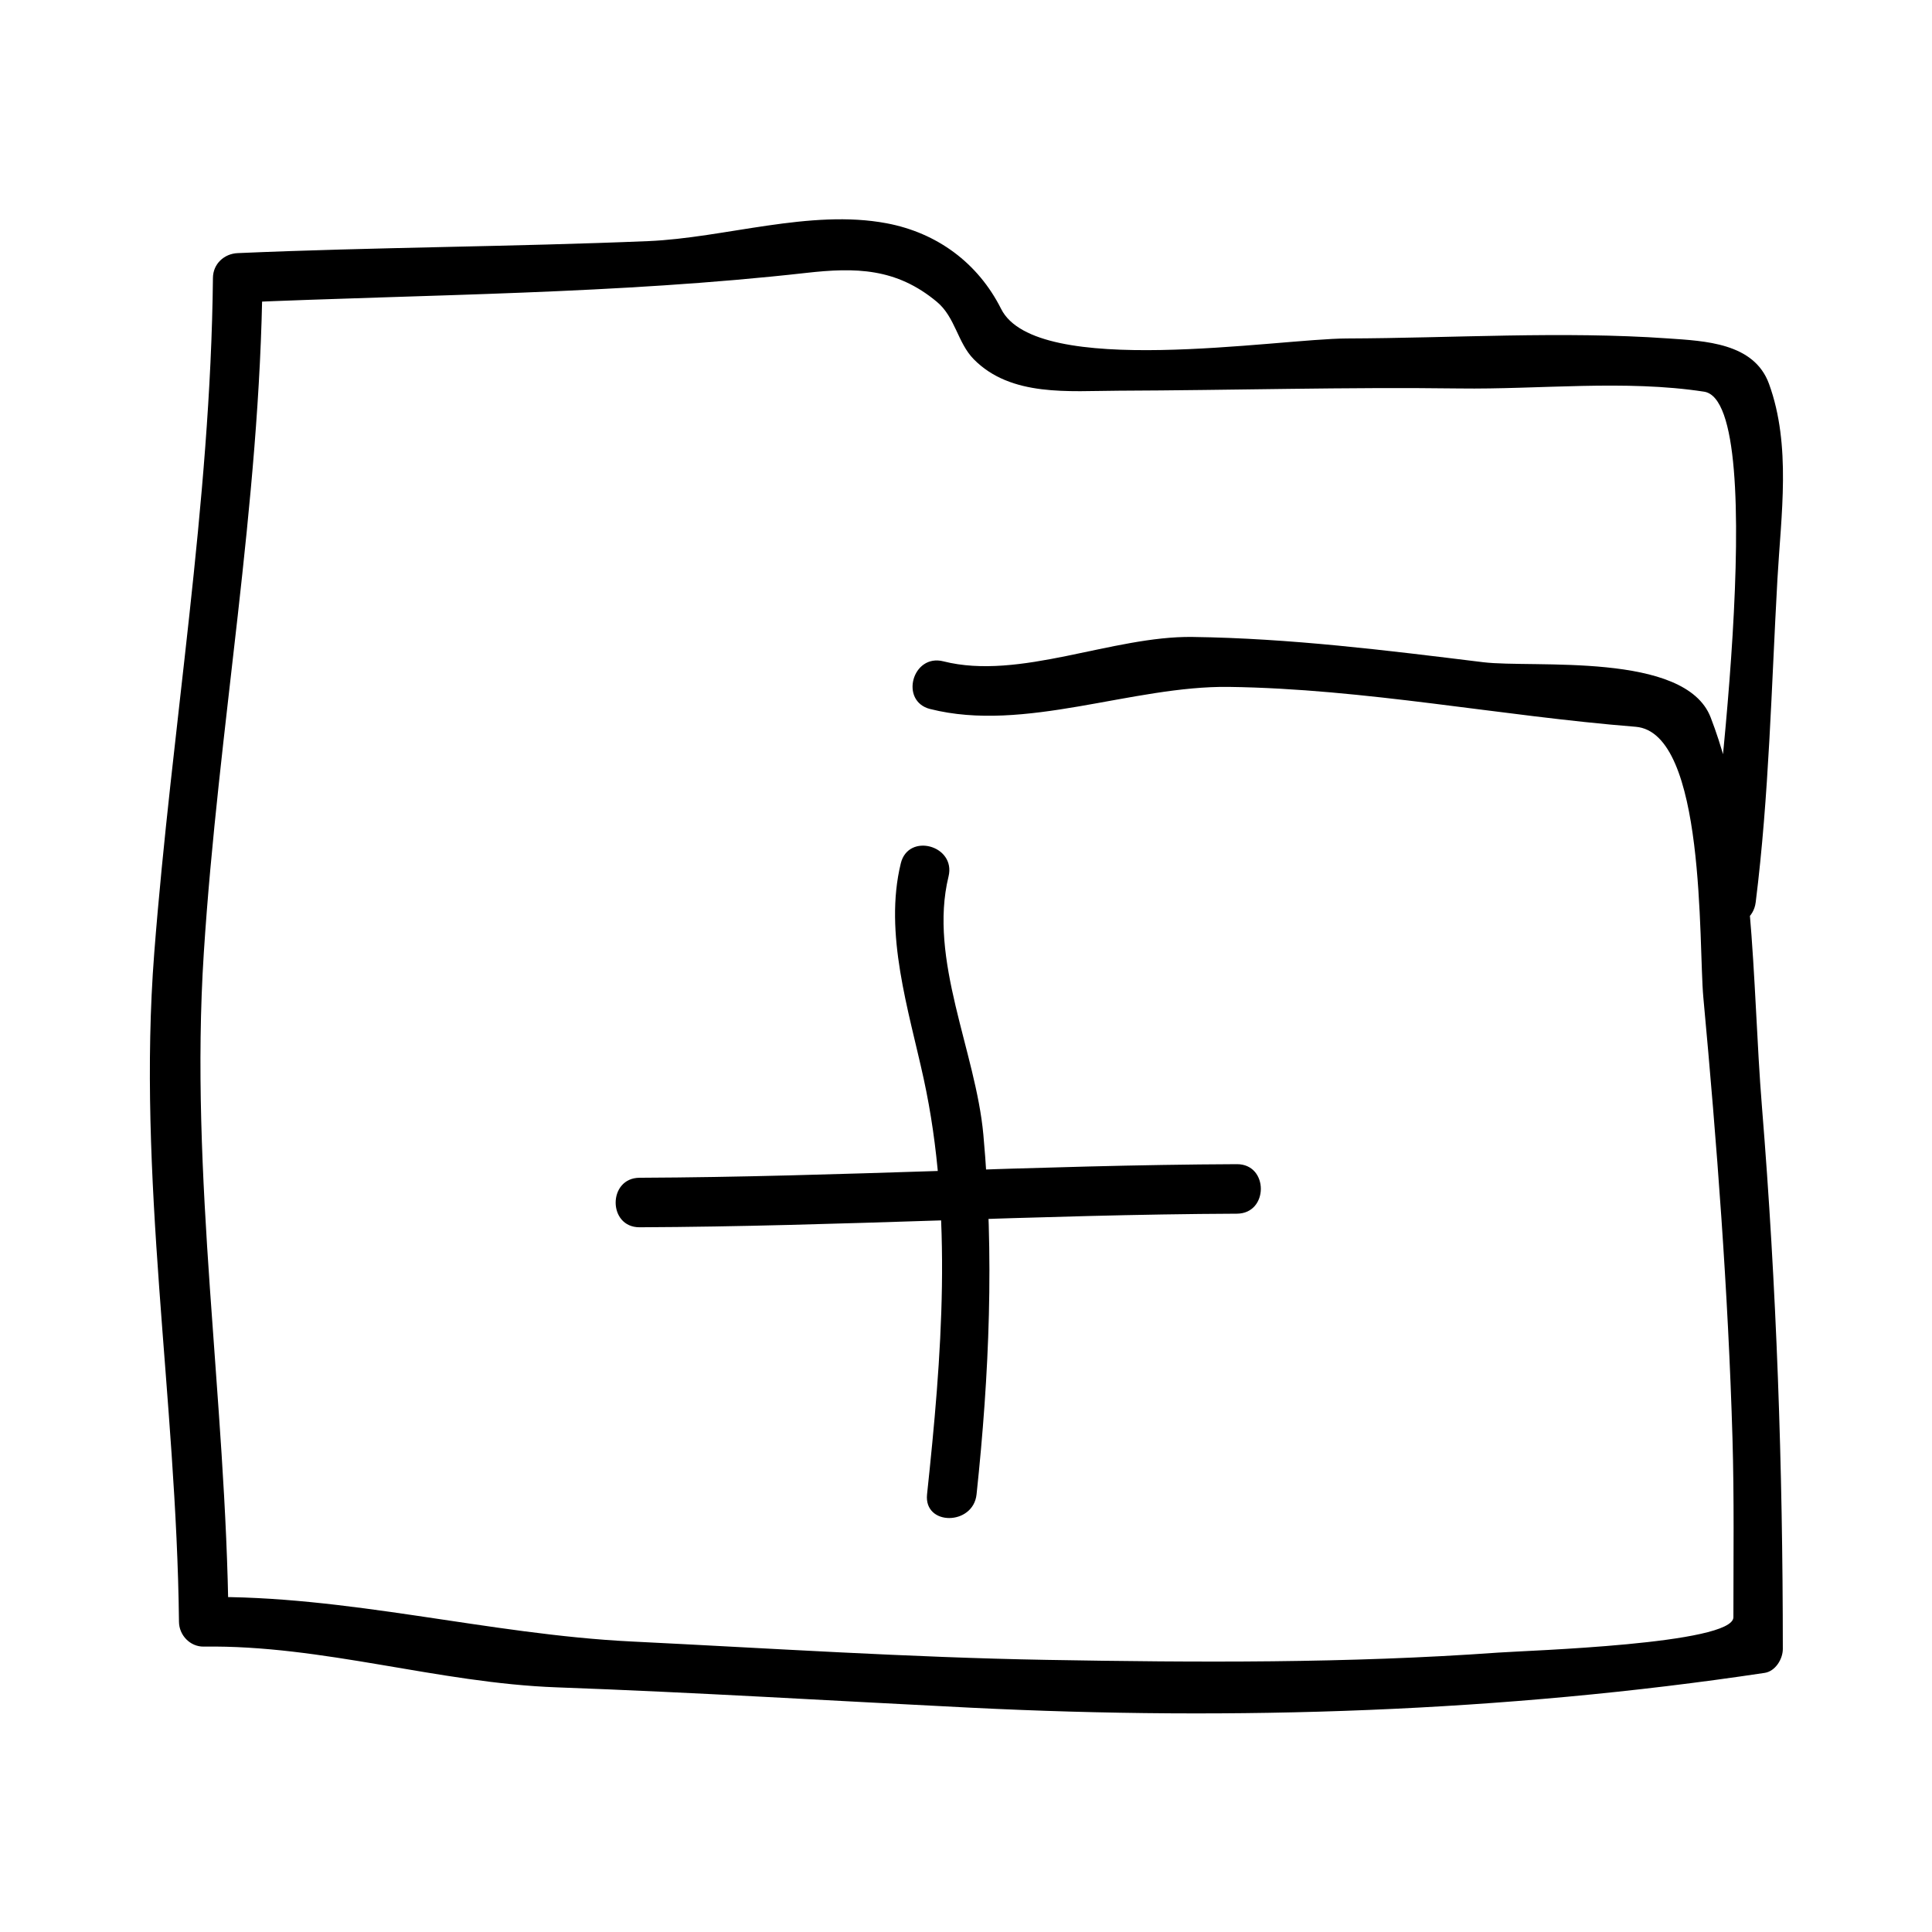
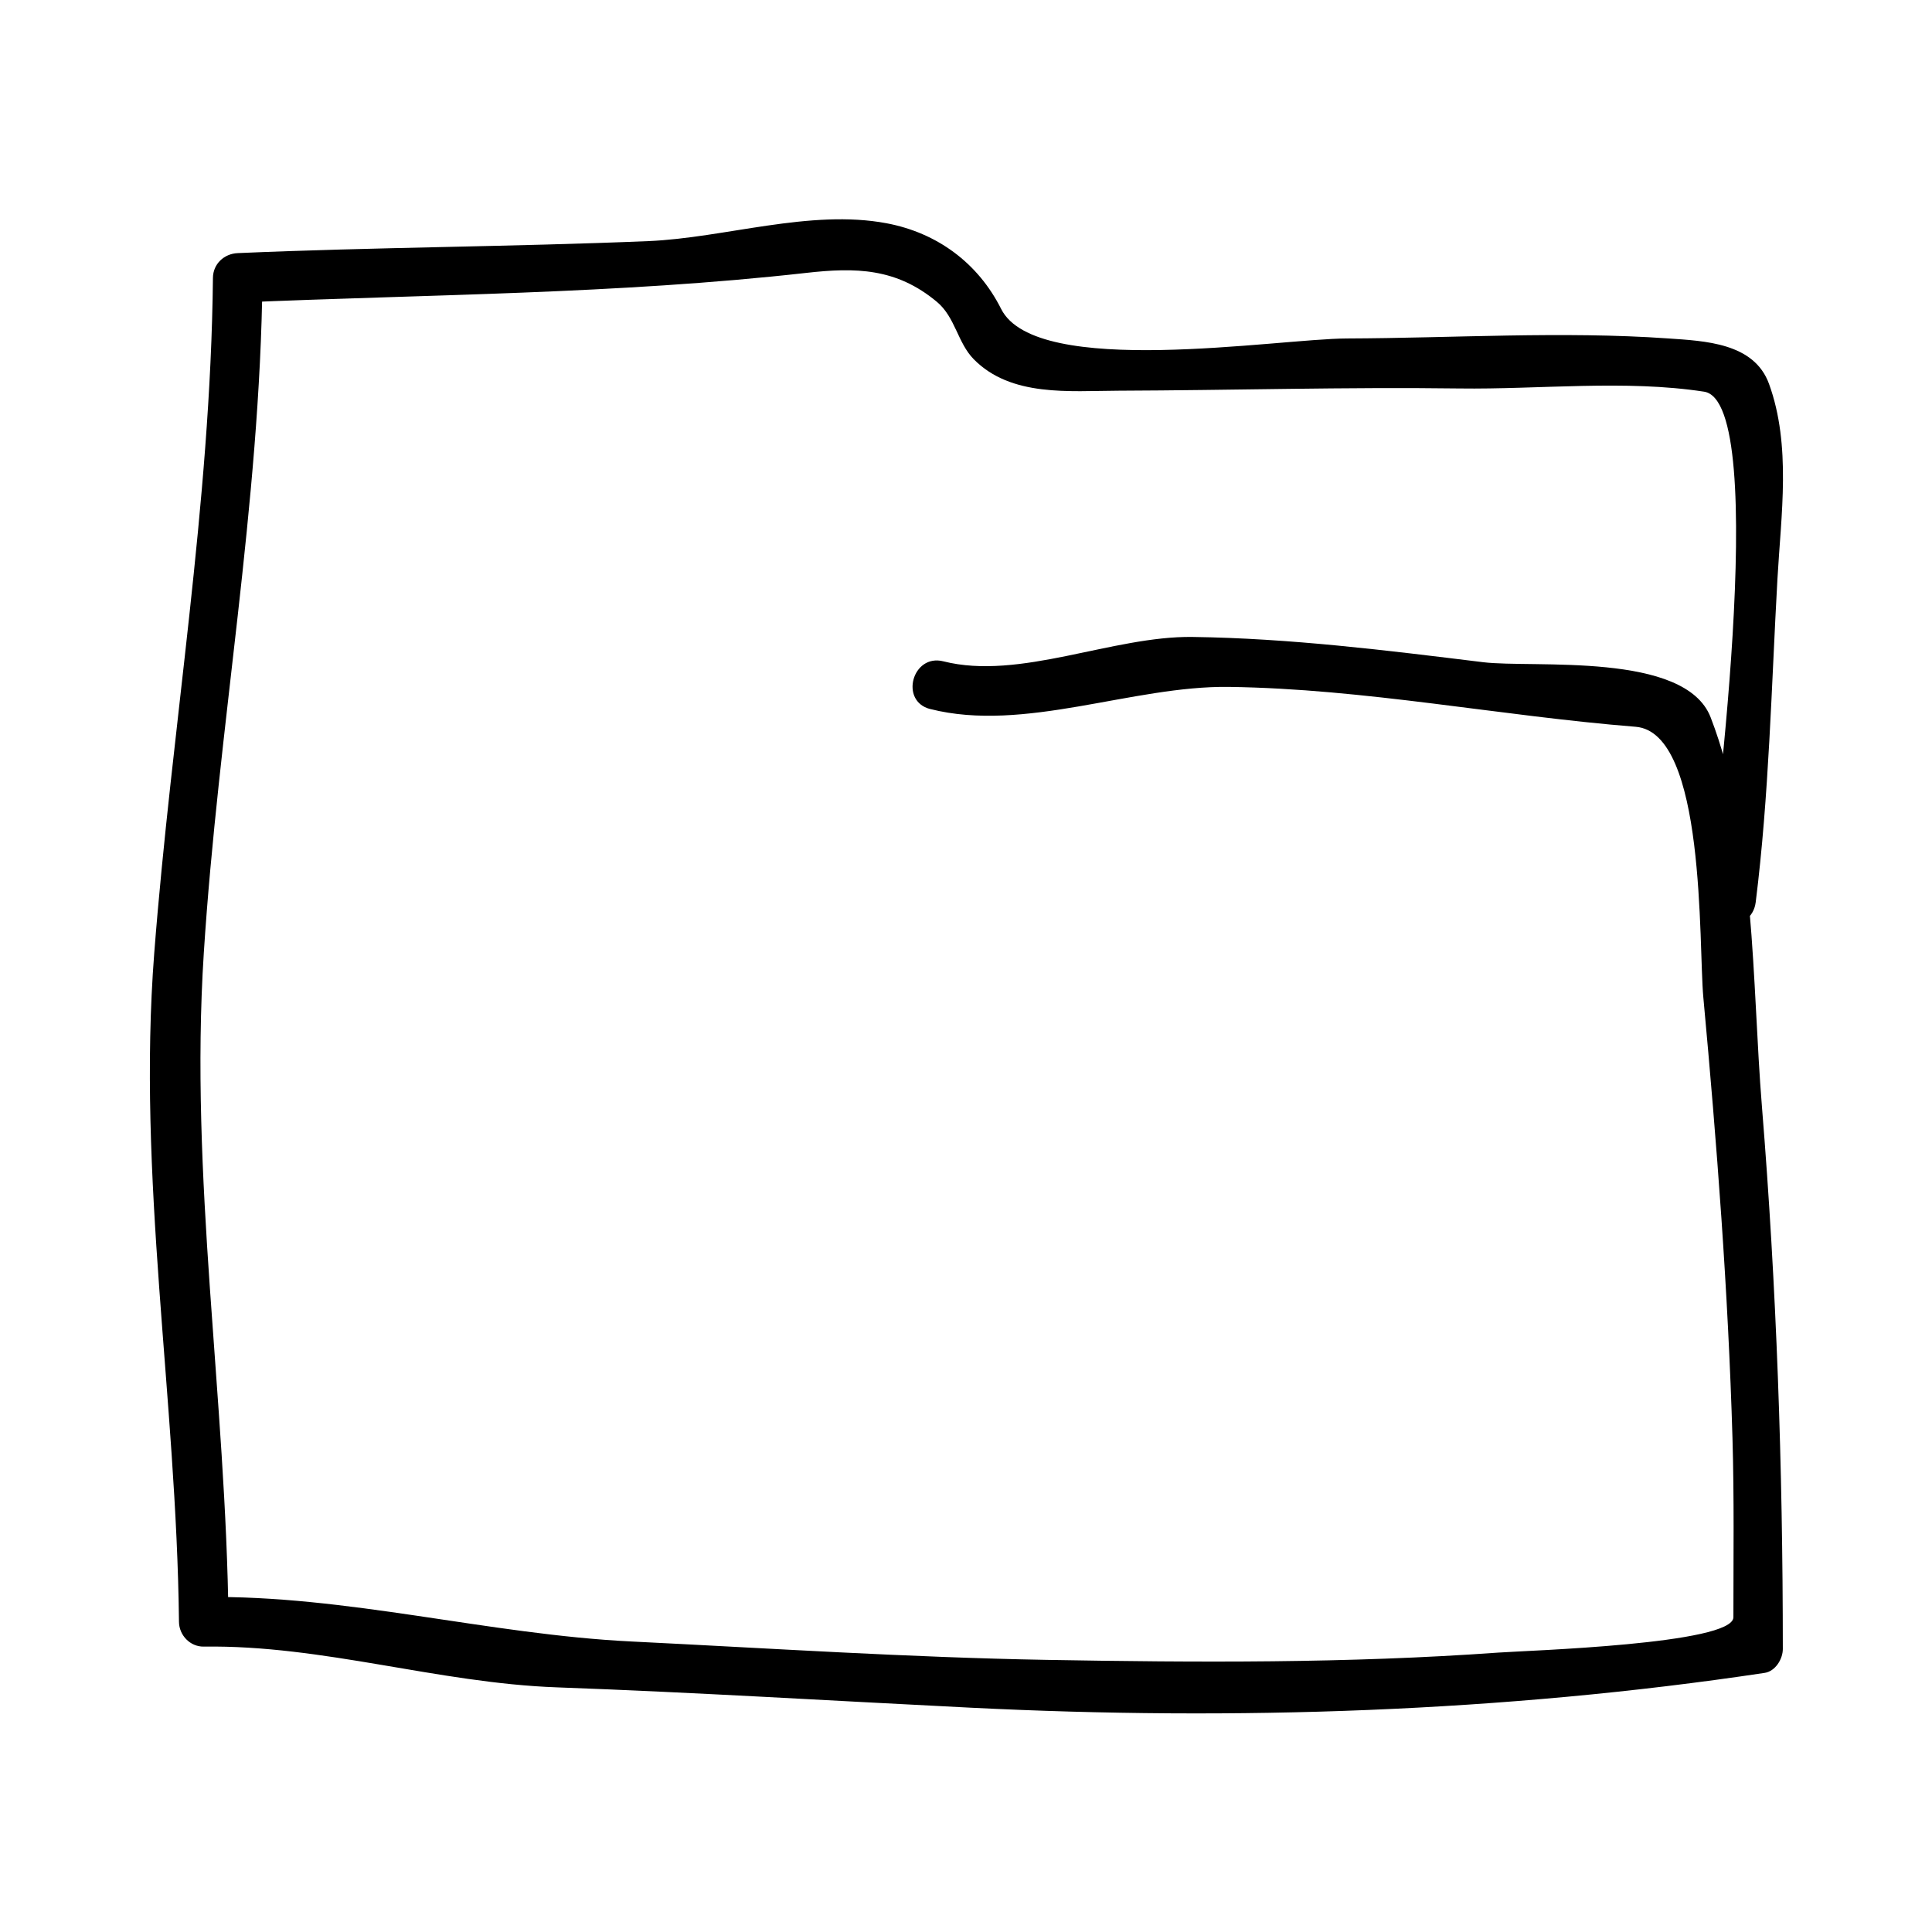
<svg xmlns="http://www.w3.org/2000/svg" fill="#000000" width="800px" height="800px" version="1.1" viewBox="144 144 512 512">
  <g>
-     <path d="m382.72 372.8c-4.535 18.574 2.121 38.988 6.07 57.109 7.836 35.969 4.746 73.84 0.887 110.11-0.891 8.414 12.238 8.324 13.121 0 3.391-31.918 4.719-63.324 1.801-95.336-2.004-22.004-14.609-46.355-9.227-68.406 2.004-8.215-10.648-11.699-12.652-3.481z" />
-     <path d="m313.5 469.24c52.785-0.219 105.51-3.379 158.29-3.602 8.461-0.035 8.461-13.156 0-13.121-52.785 0.219-105.51 3.379-158.29 3.602-8.461 0.035-8.461 13.156 0 13.121z" />
    <path d="m390.53 331.9c24.965 6.324 53.535-6.215 79.172-5.863 36.027 0.492 71.891 7.703 107.76 10.566 18.695 1.496 16.648 57.785 17.934 71.652 3.594 38.898 6.586 77.902 7.731 116.95 0.461 15.785 0.242 31.594 0.242 47.379 0 7.148-54.523 8.812-62.324 9.371-39.816 2.859-79.84 2.629-119.73 1.926-36.68-0.652-73.352-3.07-109.99-4.871-37.926-1.863-75.445-12.332-113.32-11.777 2.188 2.188 4.371 4.371 6.559 6.559-0.645-59.293-10.379-117.84-6.555-177.23 3.848-59.828 14.938-118.85 15.551-178.93l-6.559 6.559c50.453-2.195 100.47-2.234 150.64-7.871 13.109-1.477 23.879-1.316 34.656 7.68 4.879 4.074 5.457 10.828 9.758 15.199 9.891 10.039 25.32 8.387 38.289 8.34 30.145-0.105 60.27-0.996 90.418-0.594 21.133 0.289 43.941-2.367 64.844 0.852 17.996 2.769 1.961 124.04 0.551 135.32-1.051 8.383 12.086 8.281 13.121 0 3.555-28.414 4.156-57.062 5.758-85.621 0.949-16.957 3.715-35.434-2.231-51.773-3.961-10.883-17.008-11.355-26.766-12.039-27.863-1.961-57.141-0.082-85.082 0.012-18.535 0.062-82.332 10.699-91.641-7.82-6.129-12.203-16.988-20.188-30.348-22.707-20.273-3.824-42.934 3.883-63.188 4.727-36.246 1.512-72.539 1.605-108.79 3.18-3.602 0.156-6.523 2.867-6.559 6.559-0.621 60.023-10.926 119.21-15.555 178.94-4.594 59.27 5.91 118.02 6.555 177.23 0.035 3.539 2.953 6.613 6.559 6.559 31.605-0.461 61.996 9.645 93.535 10.797 36.582 1.328 73.164 3.574 109.73 5.394 69.918 3.481 141.16 1.18 210.4-9.227 2.84-0.426 4.812-3.672 4.812-6.324 0-48.168-1.645-95.859-5.547-143.88-2.633-32.453-1.668-72.191-13.582-103.02-6.769-17.508-46.98-12.984-60.305-14.617-25.656-3.148-51.121-6.34-77.004-6.691-21.219-0.289-45.809 11.582-66.023 6.461-8.211-2.086-11.691 10.566-3.492 12.645z" />
  </g>
</svg>